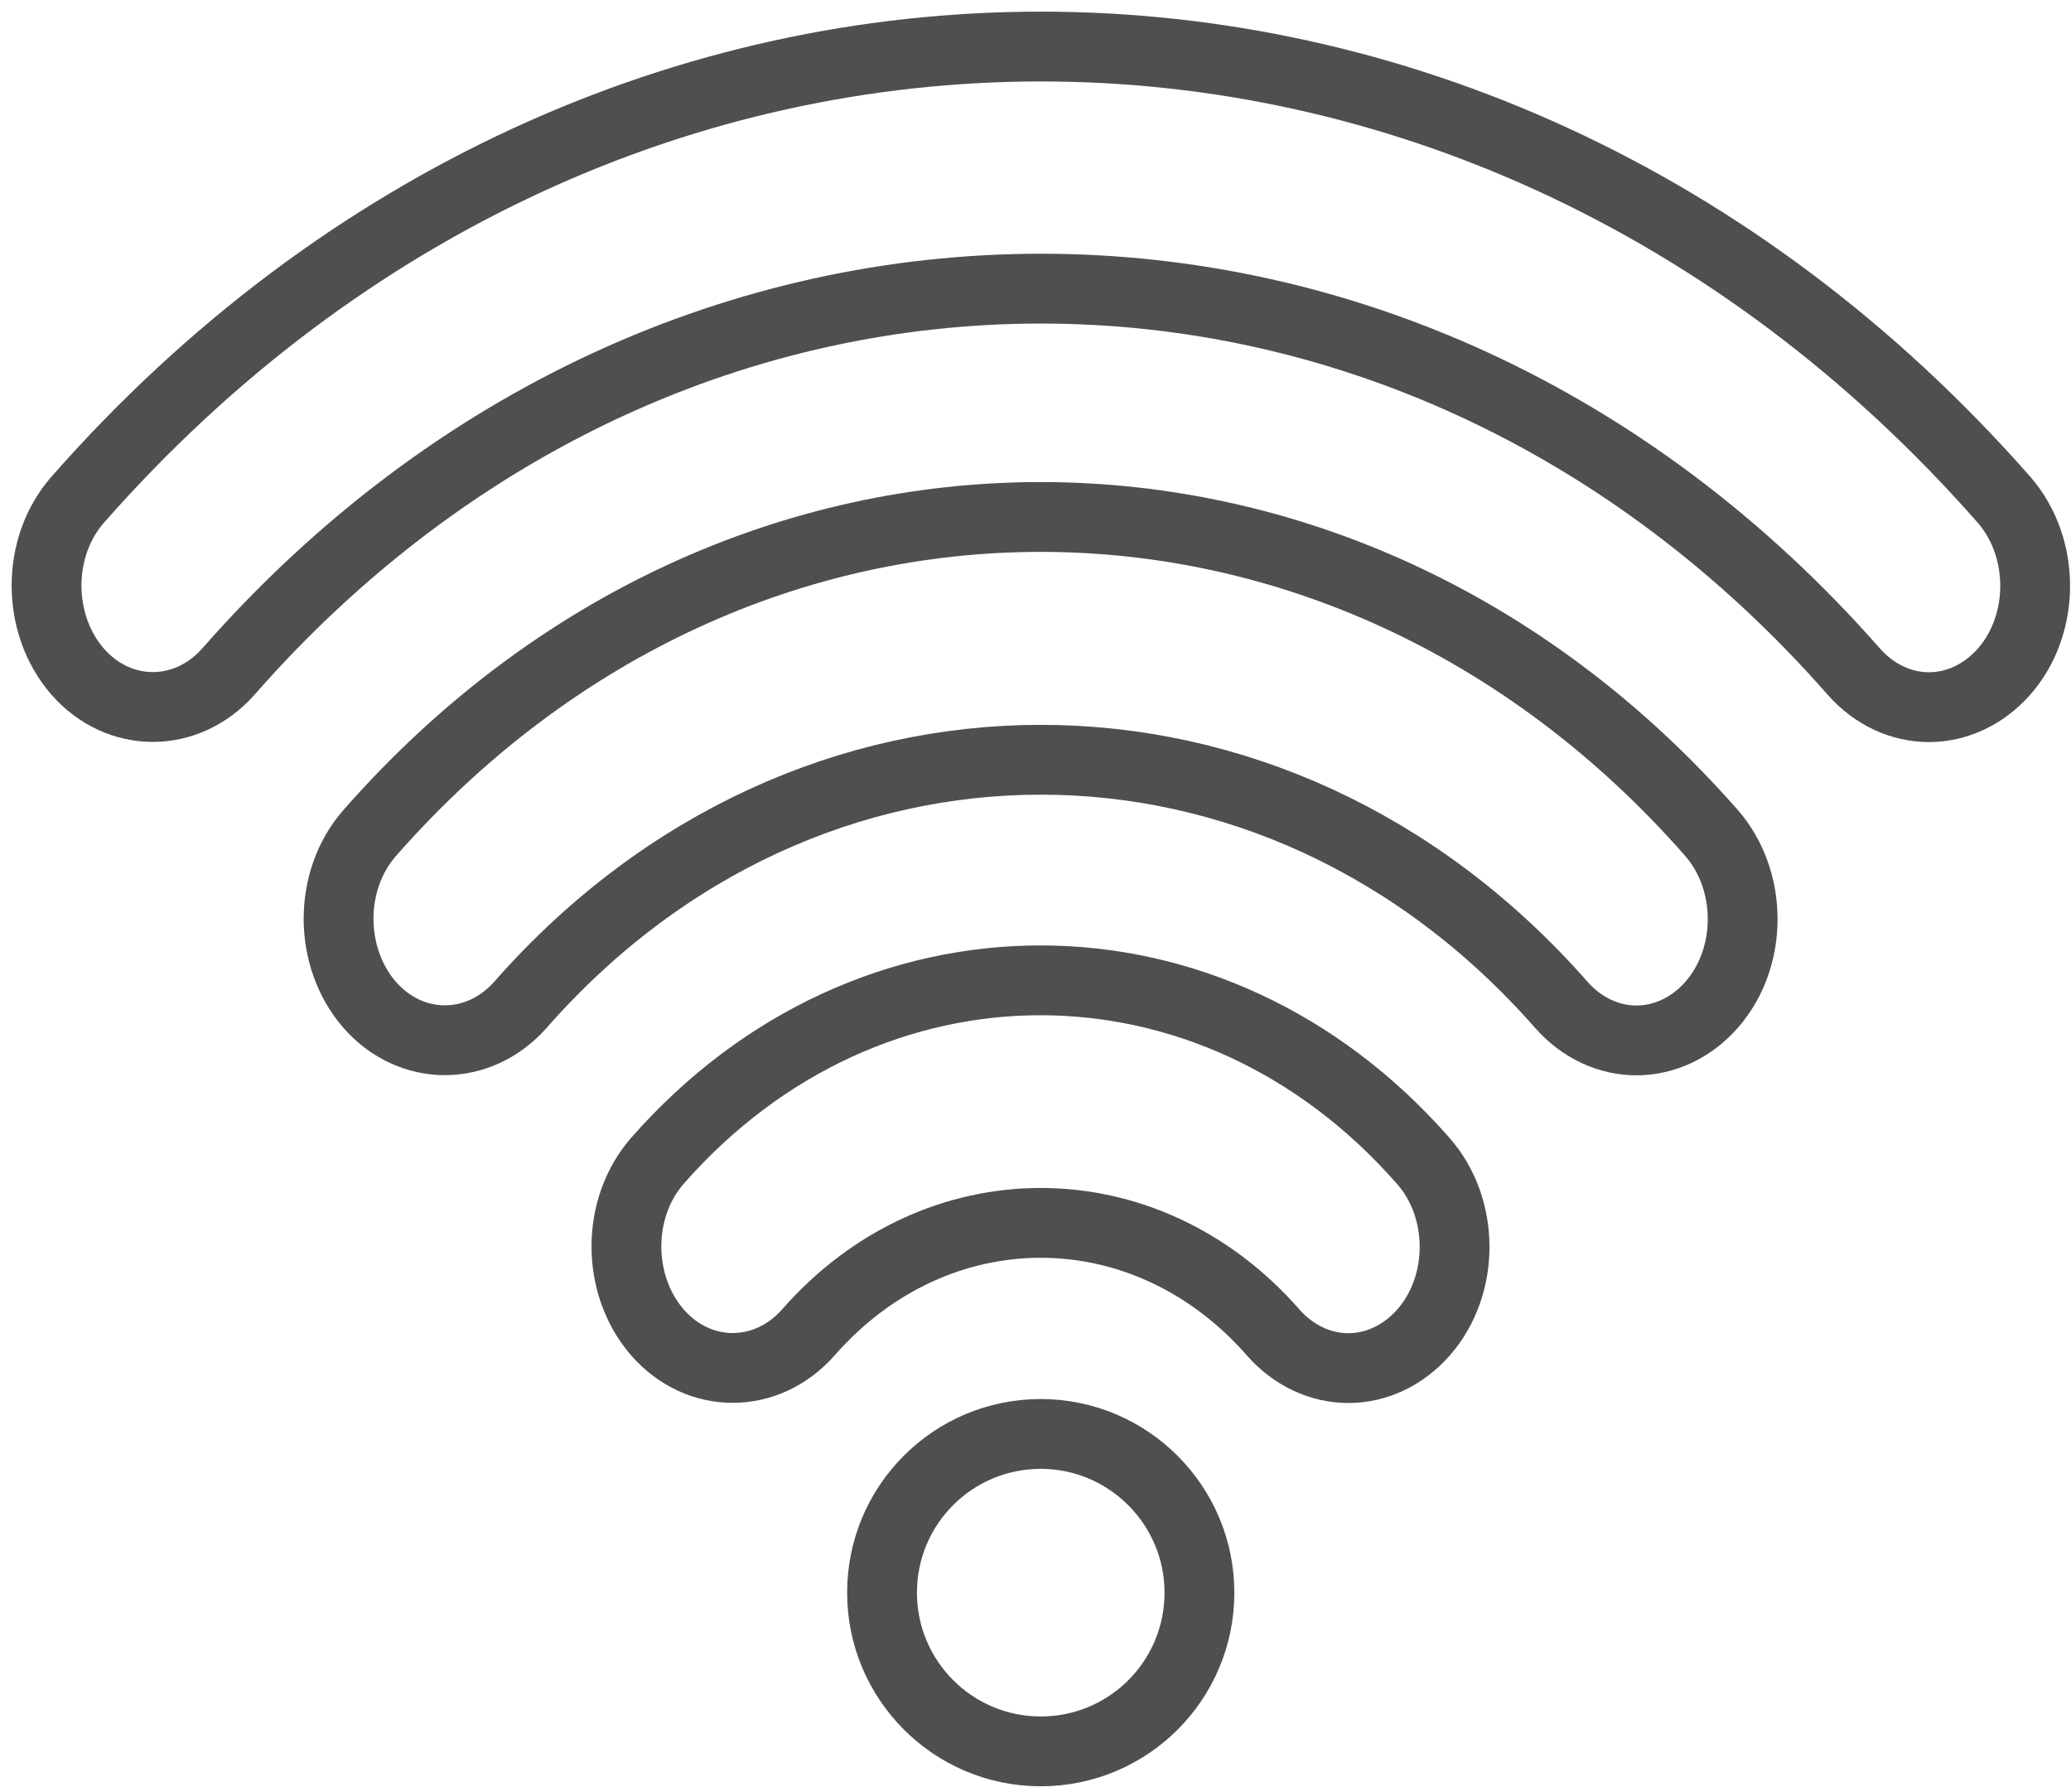
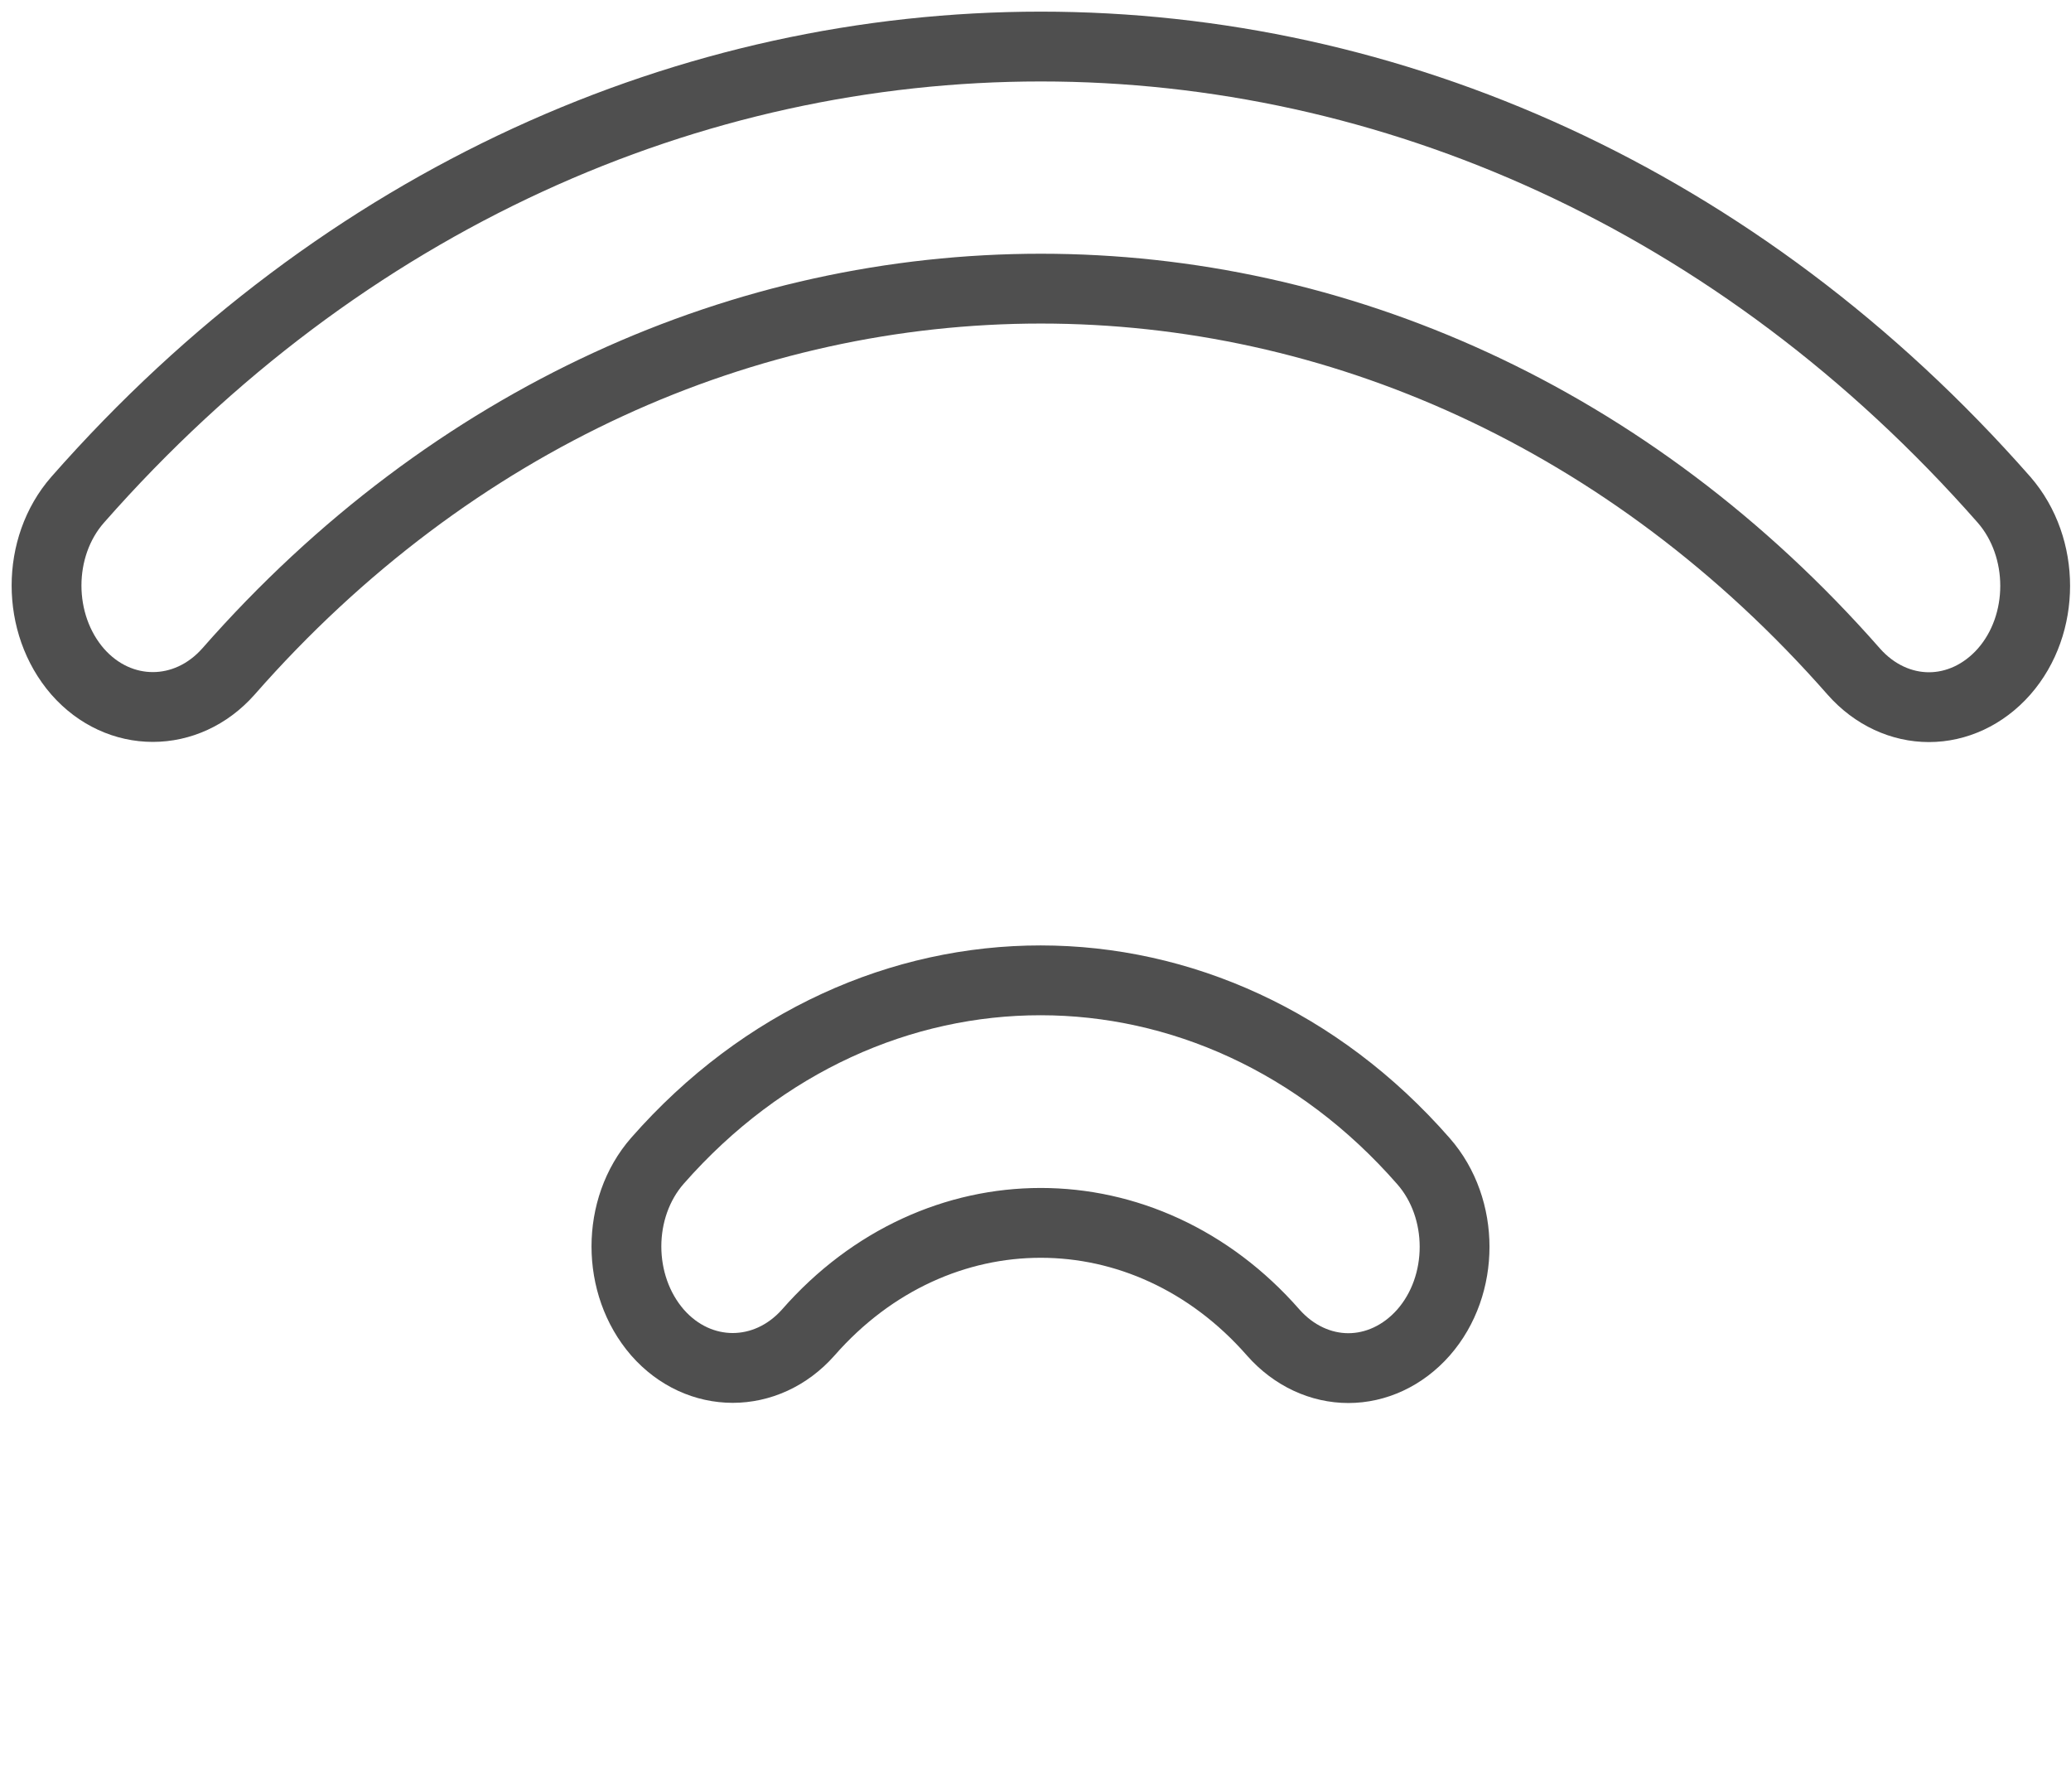
<svg xmlns="http://www.w3.org/2000/svg" width="89" height="77" viewBox="0 0 89 77" fill="none">
-   <path d="M15.885 35.797C14.105 37.827 14.105 41.127 15.885 43.177C17.665 45.207 20.565 45.207 22.365 43.177C34.695 29.137 54.765 29.137 67.095 43.177C67.985 44.187 69.155 44.707 70.325 44.707C71.495 44.707 72.665 44.187 73.555 43.177C75.335 41.147 75.335 37.847 73.555 35.797C57.665 17.687 31.775 17.687 15.885 35.797Z" stroke="#4F4F4F" stroke-width="3" stroke-miterlimit="10" />
  <path d="M28.255 49.877C26.475 51.907 26.475 55.208 28.255 57.258C30.035 59.288 32.935 59.288 34.735 57.258C40.235 50.977 49.215 50.977 54.715 57.258C55.605 58.267 56.775 58.788 57.945 58.788C59.115 58.788 60.285 58.267 61.175 57.258C62.955 55.227 62.955 51.928 61.175 49.898C52.115 39.538 37.335 39.538 28.255 49.877Z" stroke="#4F4F4F" stroke-width="3" stroke-miterlimit="10" />
-   <path d="M44.725 61.617C40.955 61.617 37.905 64.667 37.905 68.437C37.905 72.197 40.955 75.257 44.725 75.257C48.495 75.257 51.545 72.207 51.545 68.437C51.545 64.677 48.485 61.617 44.725 61.617Z" stroke="#4F4F4F" stroke-width="3" stroke-miterlimit="10" />
  <path d="M86.125 21.477C63.295 -4.492 26.165 -4.492 3.335 21.477C1.555 23.508 1.555 26.808 3.335 28.858C5.115 30.887 8.015 30.887 9.815 28.858C29.065 6.918 60.395 6.918 79.665 28.858C80.555 29.867 81.725 30.387 82.895 30.387C84.065 30.387 85.235 29.867 86.125 28.858C87.905 26.828 87.905 23.527 86.125 21.477Z" stroke="#4F4F4F" stroke-width="3" stroke-miterlimit="10" />
</svg>